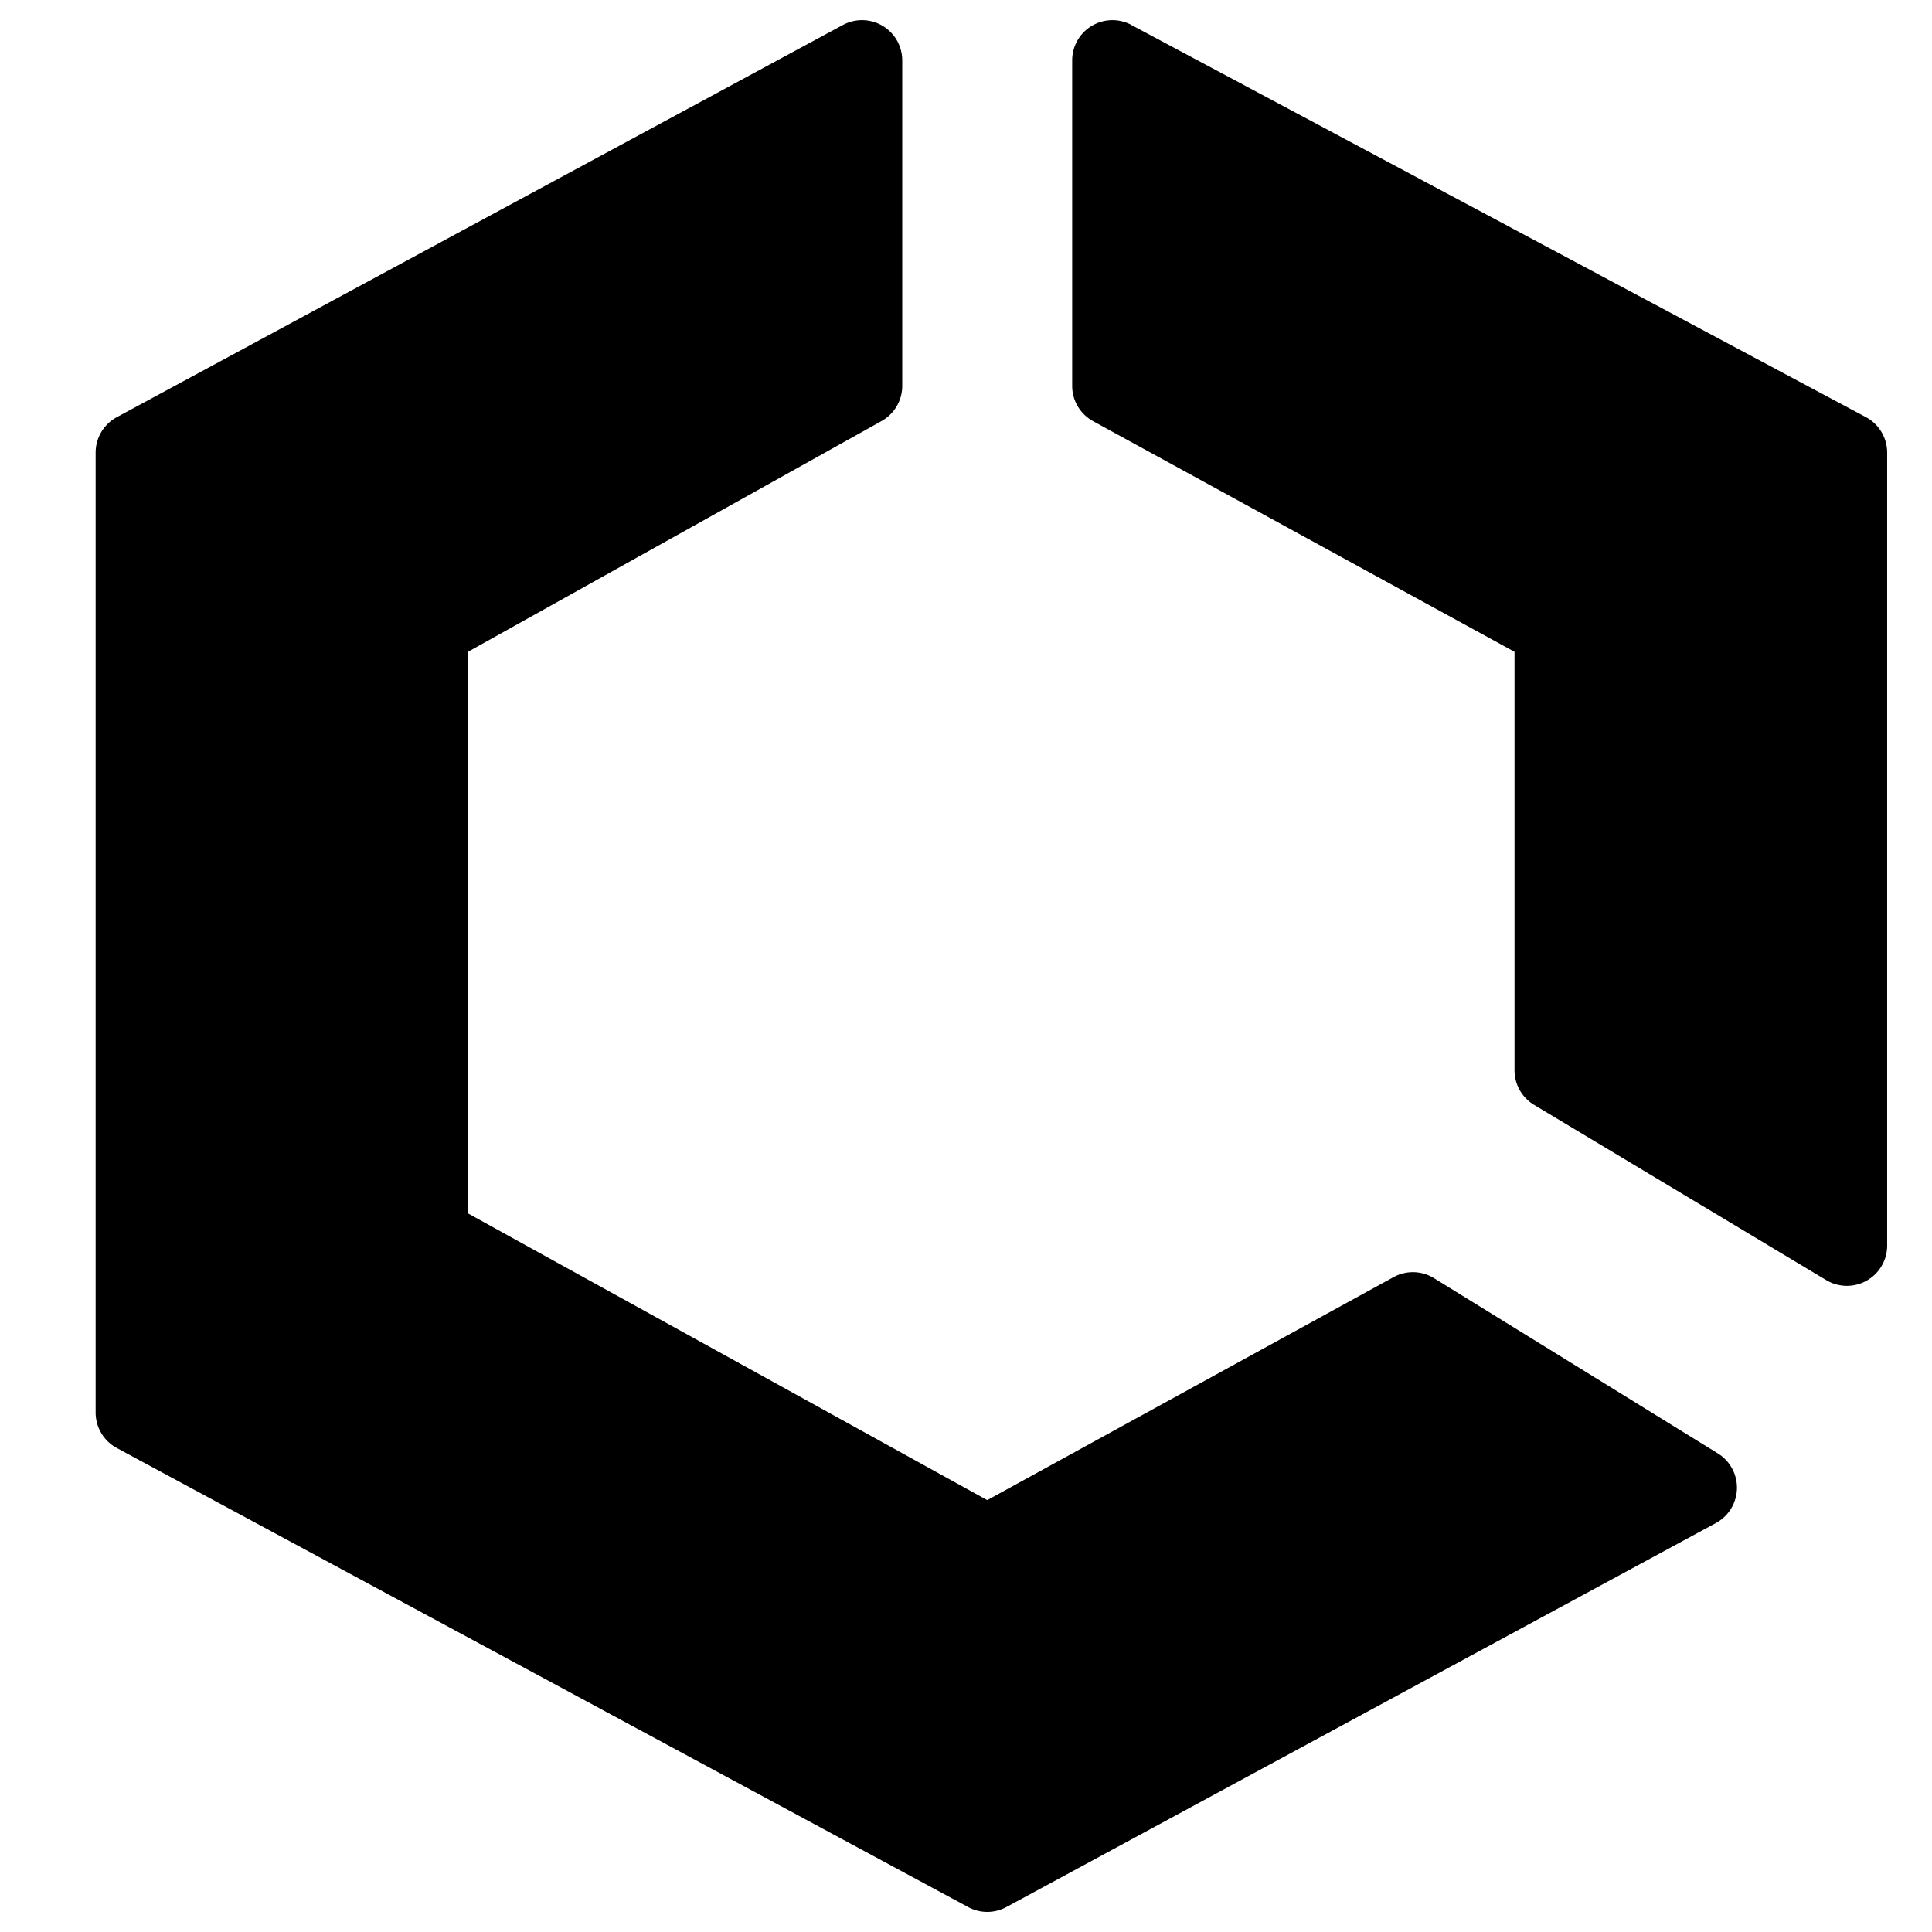
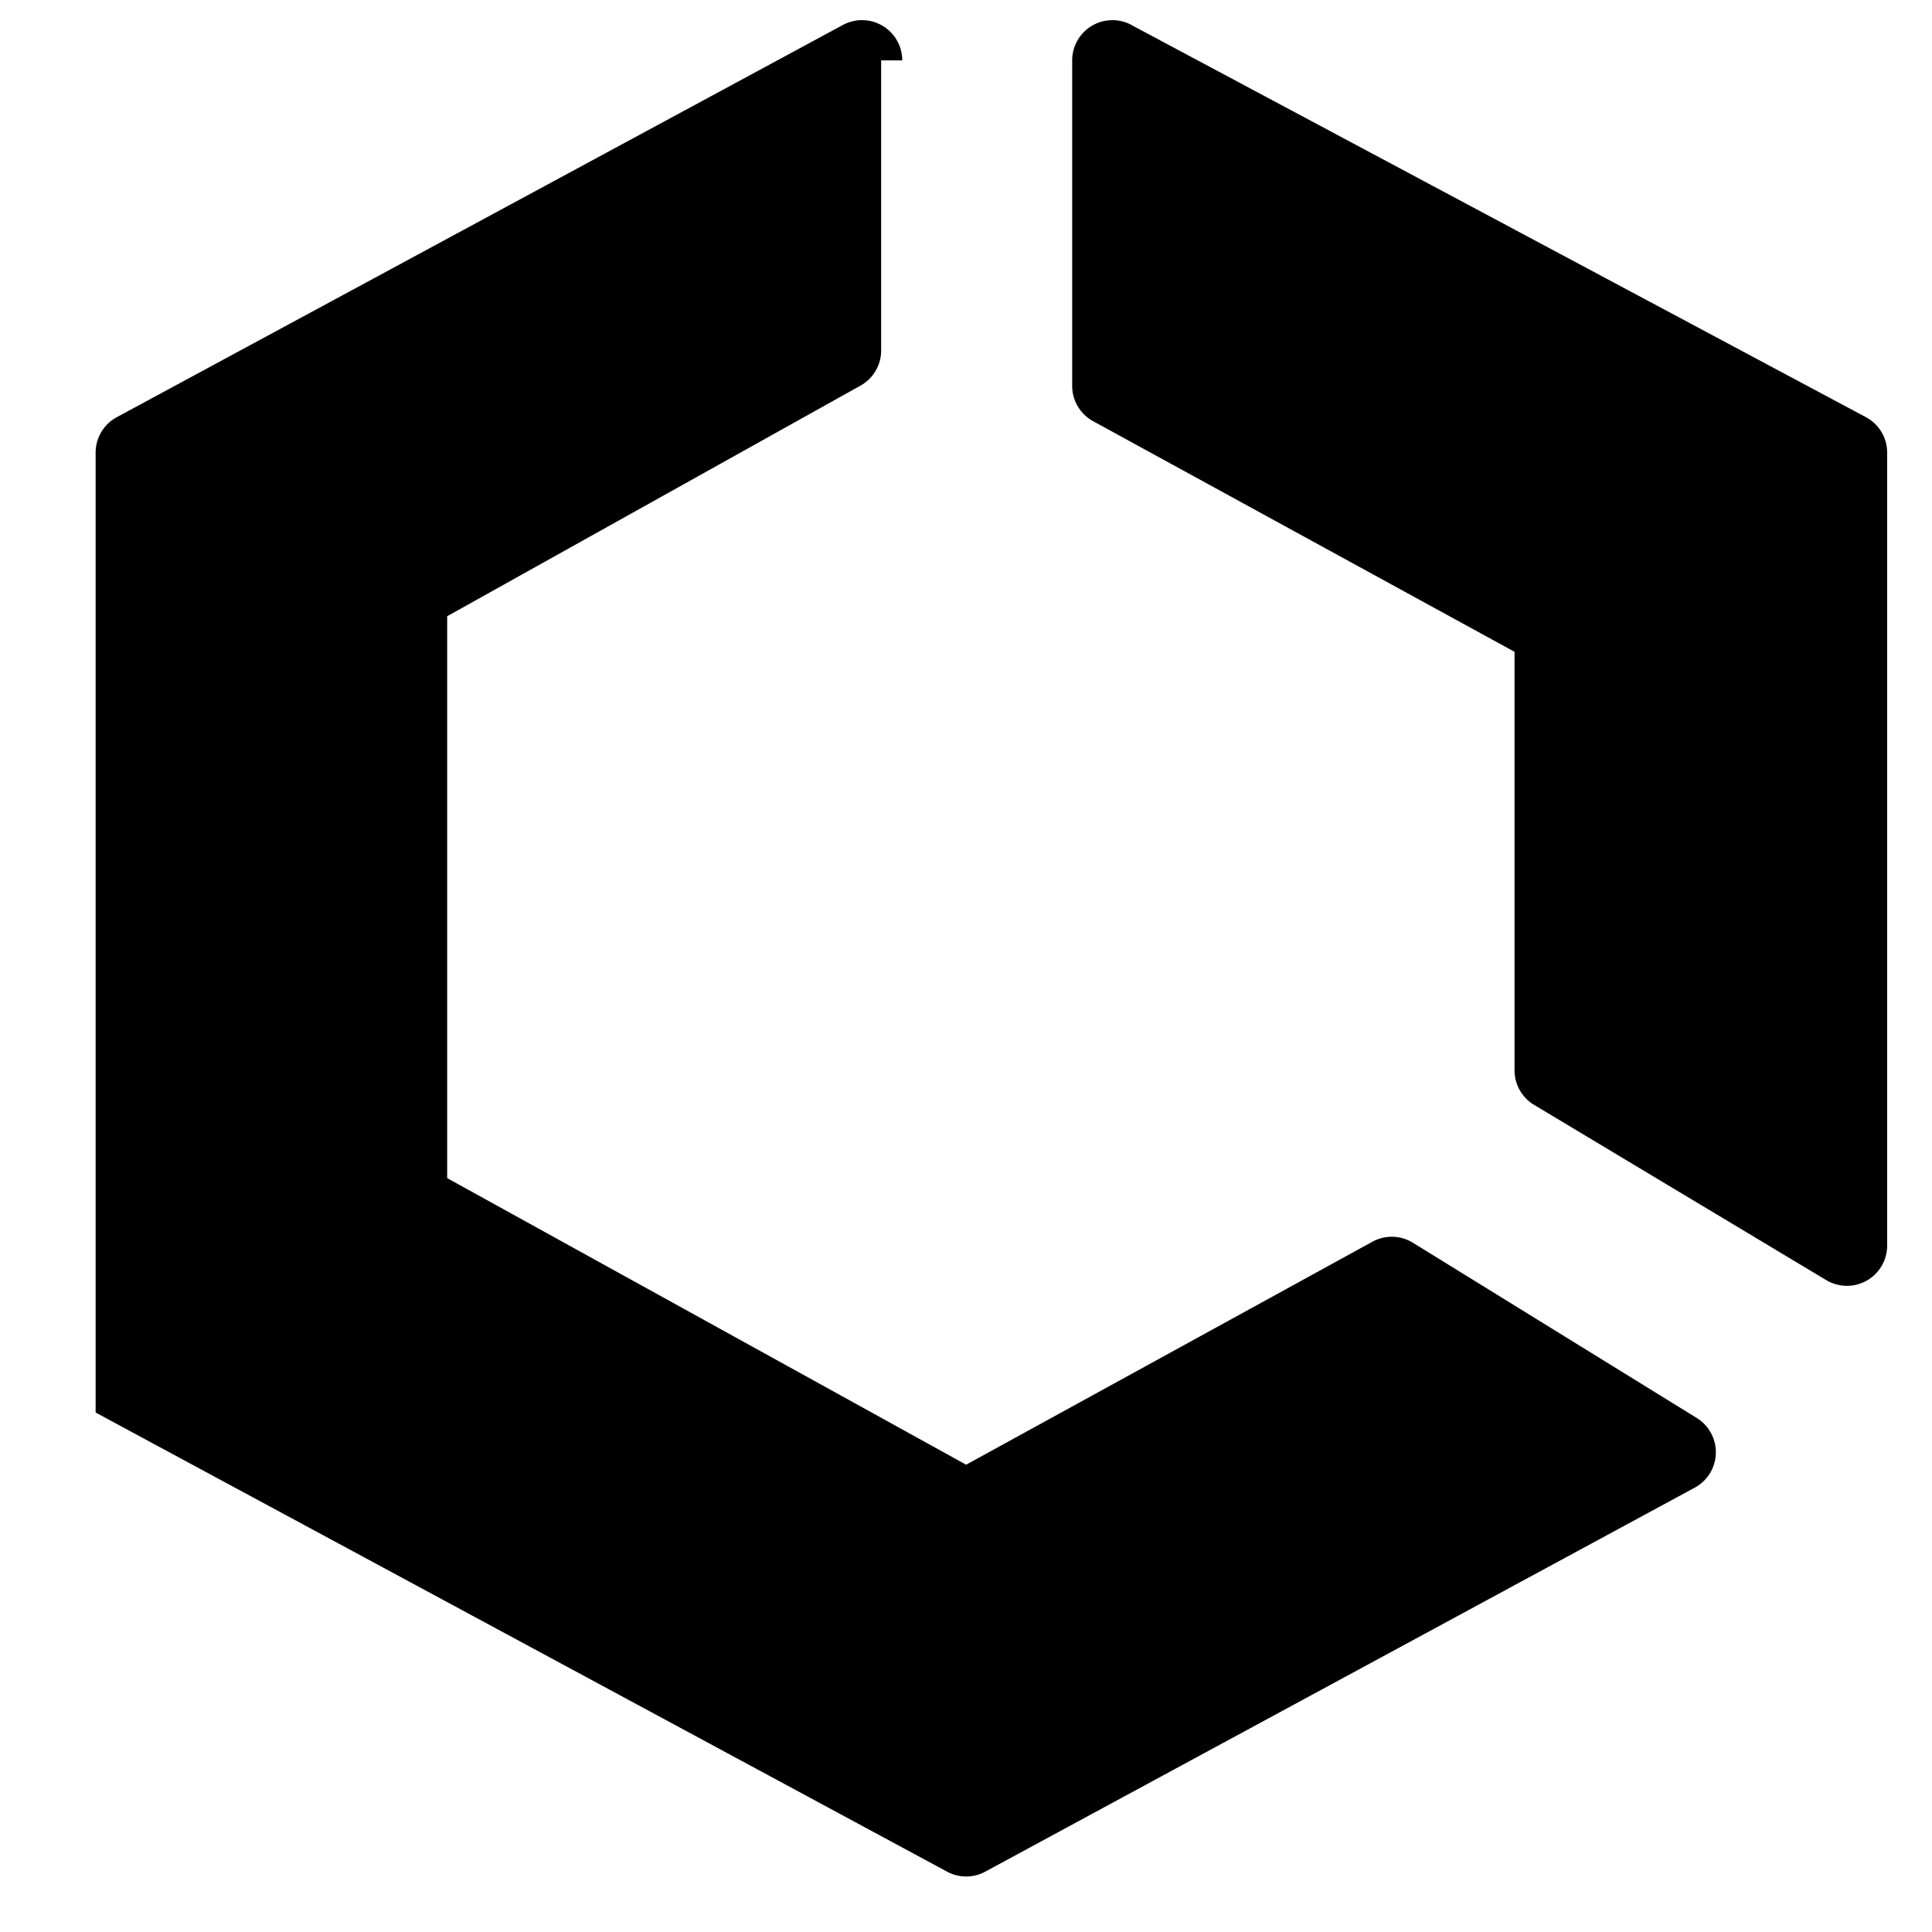
<svg xmlns="http://www.w3.org/2000/svg" fill="none" viewBox="0 0 24 24">
-   <path fill="#000000" fill-rule="evenodd" d="M11.208 0.75a0.5 0.5 0 0 0 -0.737 -0.44L1.45 5.183a0.5 0.5 0 0 0 -0.262 0.44v11.924a0.5 0.5 0 0 0 0.262 0.44l10.576 5.703a0.5 0.5 0 0 0 0.476 0l8.813 -4.77a0.5 0.5 0 0 0 0.025 -0.865l-3.526 -2.177a0.5 0.5 0 0 0 -0.503 -0.013l-5.047 2.77 -6.447 -3.56v-6.98l5.135 -2.865a0.5 0.5 0 0 0 0.256 -0.436V0.75Zm2.846 -0.441a0.5 0.5 0 0 0 -0.735 0.441v4.044c0 0.183 0.1 0.35 0.26 0.438l5.235 2.865v5.2a0.5 0.5 0 0 0 0.243 0.428l3.629 2.177a0.5 0.5 0 0 0 0.757 -0.428v-9.85a0.5 0.5 0 0 0 -0.264 -0.442L14.054 0.31Z" clip-rule="evenodd" stroke-width="1" />
+   <path fill="#000000" fill-rule="evenodd" d="M11.208 0.75a0.5 0.5 0 0 0 -0.737 -0.44L1.45 5.183a0.5 0.5 0 0 0 -0.262 0.44v11.924l10.576 5.703a0.5 0.5 0 0 0 0.476 0l8.813 -4.77a0.5 0.5 0 0 0 0.025 -0.865l-3.526 -2.177a0.5 0.5 0 0 0 -0.503 -0.013l-5.047 2.77 -6.447 -3.56v-6.98l5.135 -2.865a0.5 0.5 0 0 0 0.256 -0.436V0.75Zm2.846 -0.441a0.5 0.5 0 0 0 -0.735 0.441v4.044c0 0.183 0.1 0.35 0.26 0.438l5.235 2.865v5.2a0.5 0.5 0 0 0 0.243 0.428l3.629 2.177a0.5 0.5 0 0 0 0.757 -0.428v-9.85a0.5 0.5 0 0 0 -0.264 -0.442L14.054 0.31Z" clip-rule="evenodd" stroke-width="1" />
</svg>